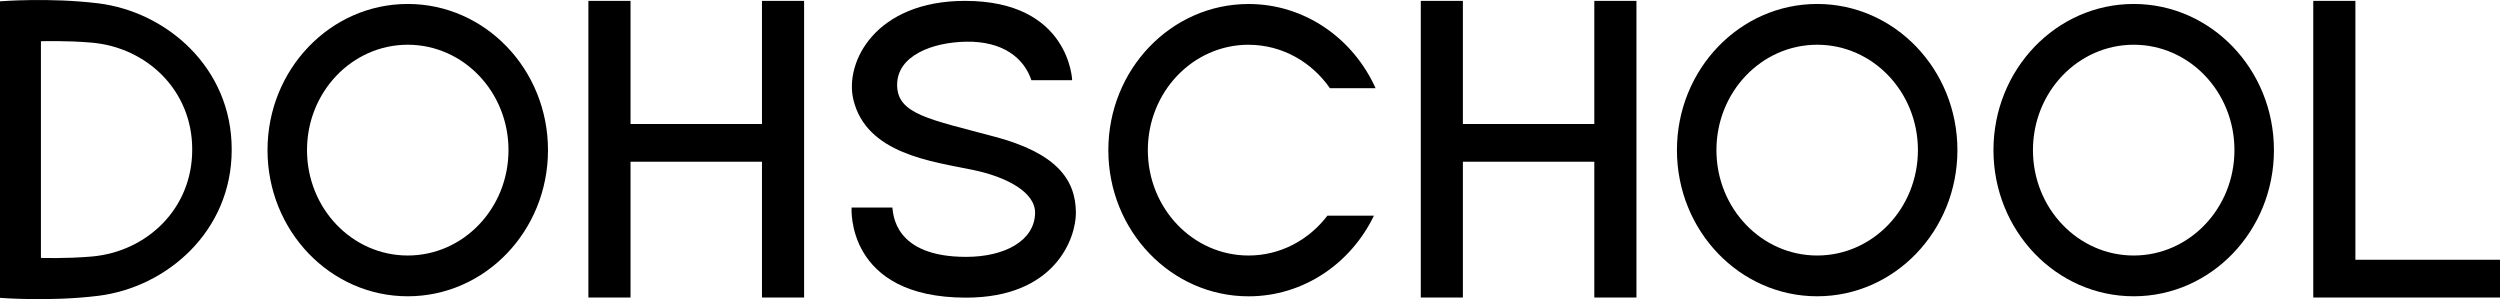
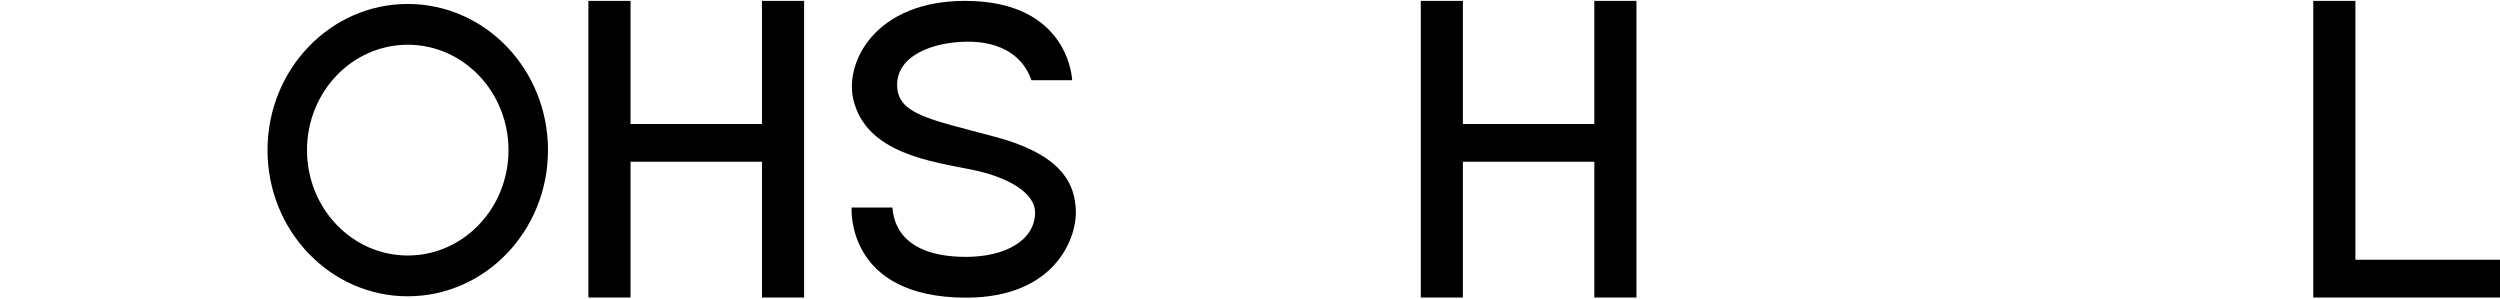
<svg xmlns="http://www.w3.org/2000/svg" id="_レイヤー_1" viewBox="0 0 624.83 74.76">
  <defs>
    <style>.cls-1{stroke-width:0px;}</style>
  </defs>
  <polygon class="cls-1" points="190.44 30.99 157.59 30.99 157.59 .22 147.06 .22 147.06 74.36 157.59 74.36 157.59 40.42 190.44 40.42 190.44 74.36 200.97 74.36 200.97 .22 190.44 .22 190.44 30.99" />
  <polygon class="cls-1" points="398.47 30.99 365.62 30.99 365.62 .22 355.1 .22 355.1 74.36 365.62 74.36 365.62 40.42 398.47 40.42 398.47 74.36 409 74.36 409 .22 398.47 .22 398.47 30.99" />
  <polygon class="cls-1" points="588.69 64.92 588.69 .22 578.16 .22 578.16 74.36 624.83 74.36 624.83 64.92 588.69 64.92" />
  <path class="cls-1" d="m248.68,34.19c-16.34-4.39-24.45-5.61-24.46-12.97-.01-7.34,8.82-10.65,17.23-10.8,9.15-.17,14.48,4.06,16.33,9.63h10.19S267.34.22,241.2.22c-22.37,0-30.15,15.27-27.92,24.66,3.23,13.6,19.72,15.48,29.95,17.6,8.25,1.71,15.57,5.53,15.47,10.77-.12,6.89-7.52,10.95-17.25,10.95-18.07,0-18.18-10.81-18.42-12.33h-10.19s-1.58,22.52,28.61,22.52c22.29,0,27.45-14.88,27.45-21.17,0-8.64-5.26-15.02-20.22-19.04Z" />
  <path class="cls-1" d="m101.91.99c-19.36,0-35.05,16.36-35.05,36.53s15.69,36.53,35.05,36.53,35.05-16.36,35.05-36.53S121.27.99,101.91.99Zm0,62.87c-13.91,0-25.18-11.79-25.18-26.34s11.27-26.34,25.18-26.34,25.18,11.79,25.18,26.34-11.27,26.34-25.18,26.34Z" />
-   <path class="cls-1" d="m454.17.99c-19.36,0-35.05,16.36-35.05,36.53s15.69,36.53,35.05,36.53,35.05-16.36,35.05-36.53S473.53.99,454.17.99Zm0,62.87c-13.91,0-25.18-11.79-25.18-26.34s11.27-26.34,25.18-26.34,25.18,11.79,25.18,26.34-11.27,26.34-25.18,26.34Z" />
-   <path class="cls-1" d="m533.28.99c-19.36,0-35.05,16.36-35.05,36.53s15.69,36.53,35.05,36.53,35.05-16.36,35.05-36.53S552.63.99,533.28.99Zm0,62.87c-13.91,0-25.18-11.79-25.18-26.34s11.27-26.34,25.18-26.34,25.18,11.79,25.18,26.34-11.27,26.34-25.18,26.34Z" />
-   <path class="cls-1" d="m312.06,11.19c8.36,0,15.75,4.28,20.33,10.85h11.41c-5.59-12.43-17.7-21.04-31.74-21.04-19.36,0-35.05,16.36-35.05,36.53s15.69,36.53,35.05,36.53c13.71,0,25.57-8.21,31.33-20.16h-11.63c-4.61,6.06-11.72,9.96-19.7,9.96-13.91,0-25.18-11.79-25.18-26.34s11.27-26.34,25.18-26.34Z" />
-   <path class="cls-1" d="m24.52.83C12.29-.67,0,.33,0,.33v74.11s12.29,1,24.52-.5c17.09-2.1,33.39-16.06,33.39-36.49,0-.02,0-.04,0-.07,0-.02,0-.04,0-.07C57.91,16.89,41.61,2.92,24.52.83Zm23.52,36.62c0,14.73-11.32,25.48-25.18,26.67-6.37.55-12.63.34-12.63.34V10.31s6.25-.21,12.63.34c13.86,1.19,25.18,11.94,25.18,26.67,0,.02,0,.04,0,.07,0,.02,0,.04,0,.07Z" />
</svg>